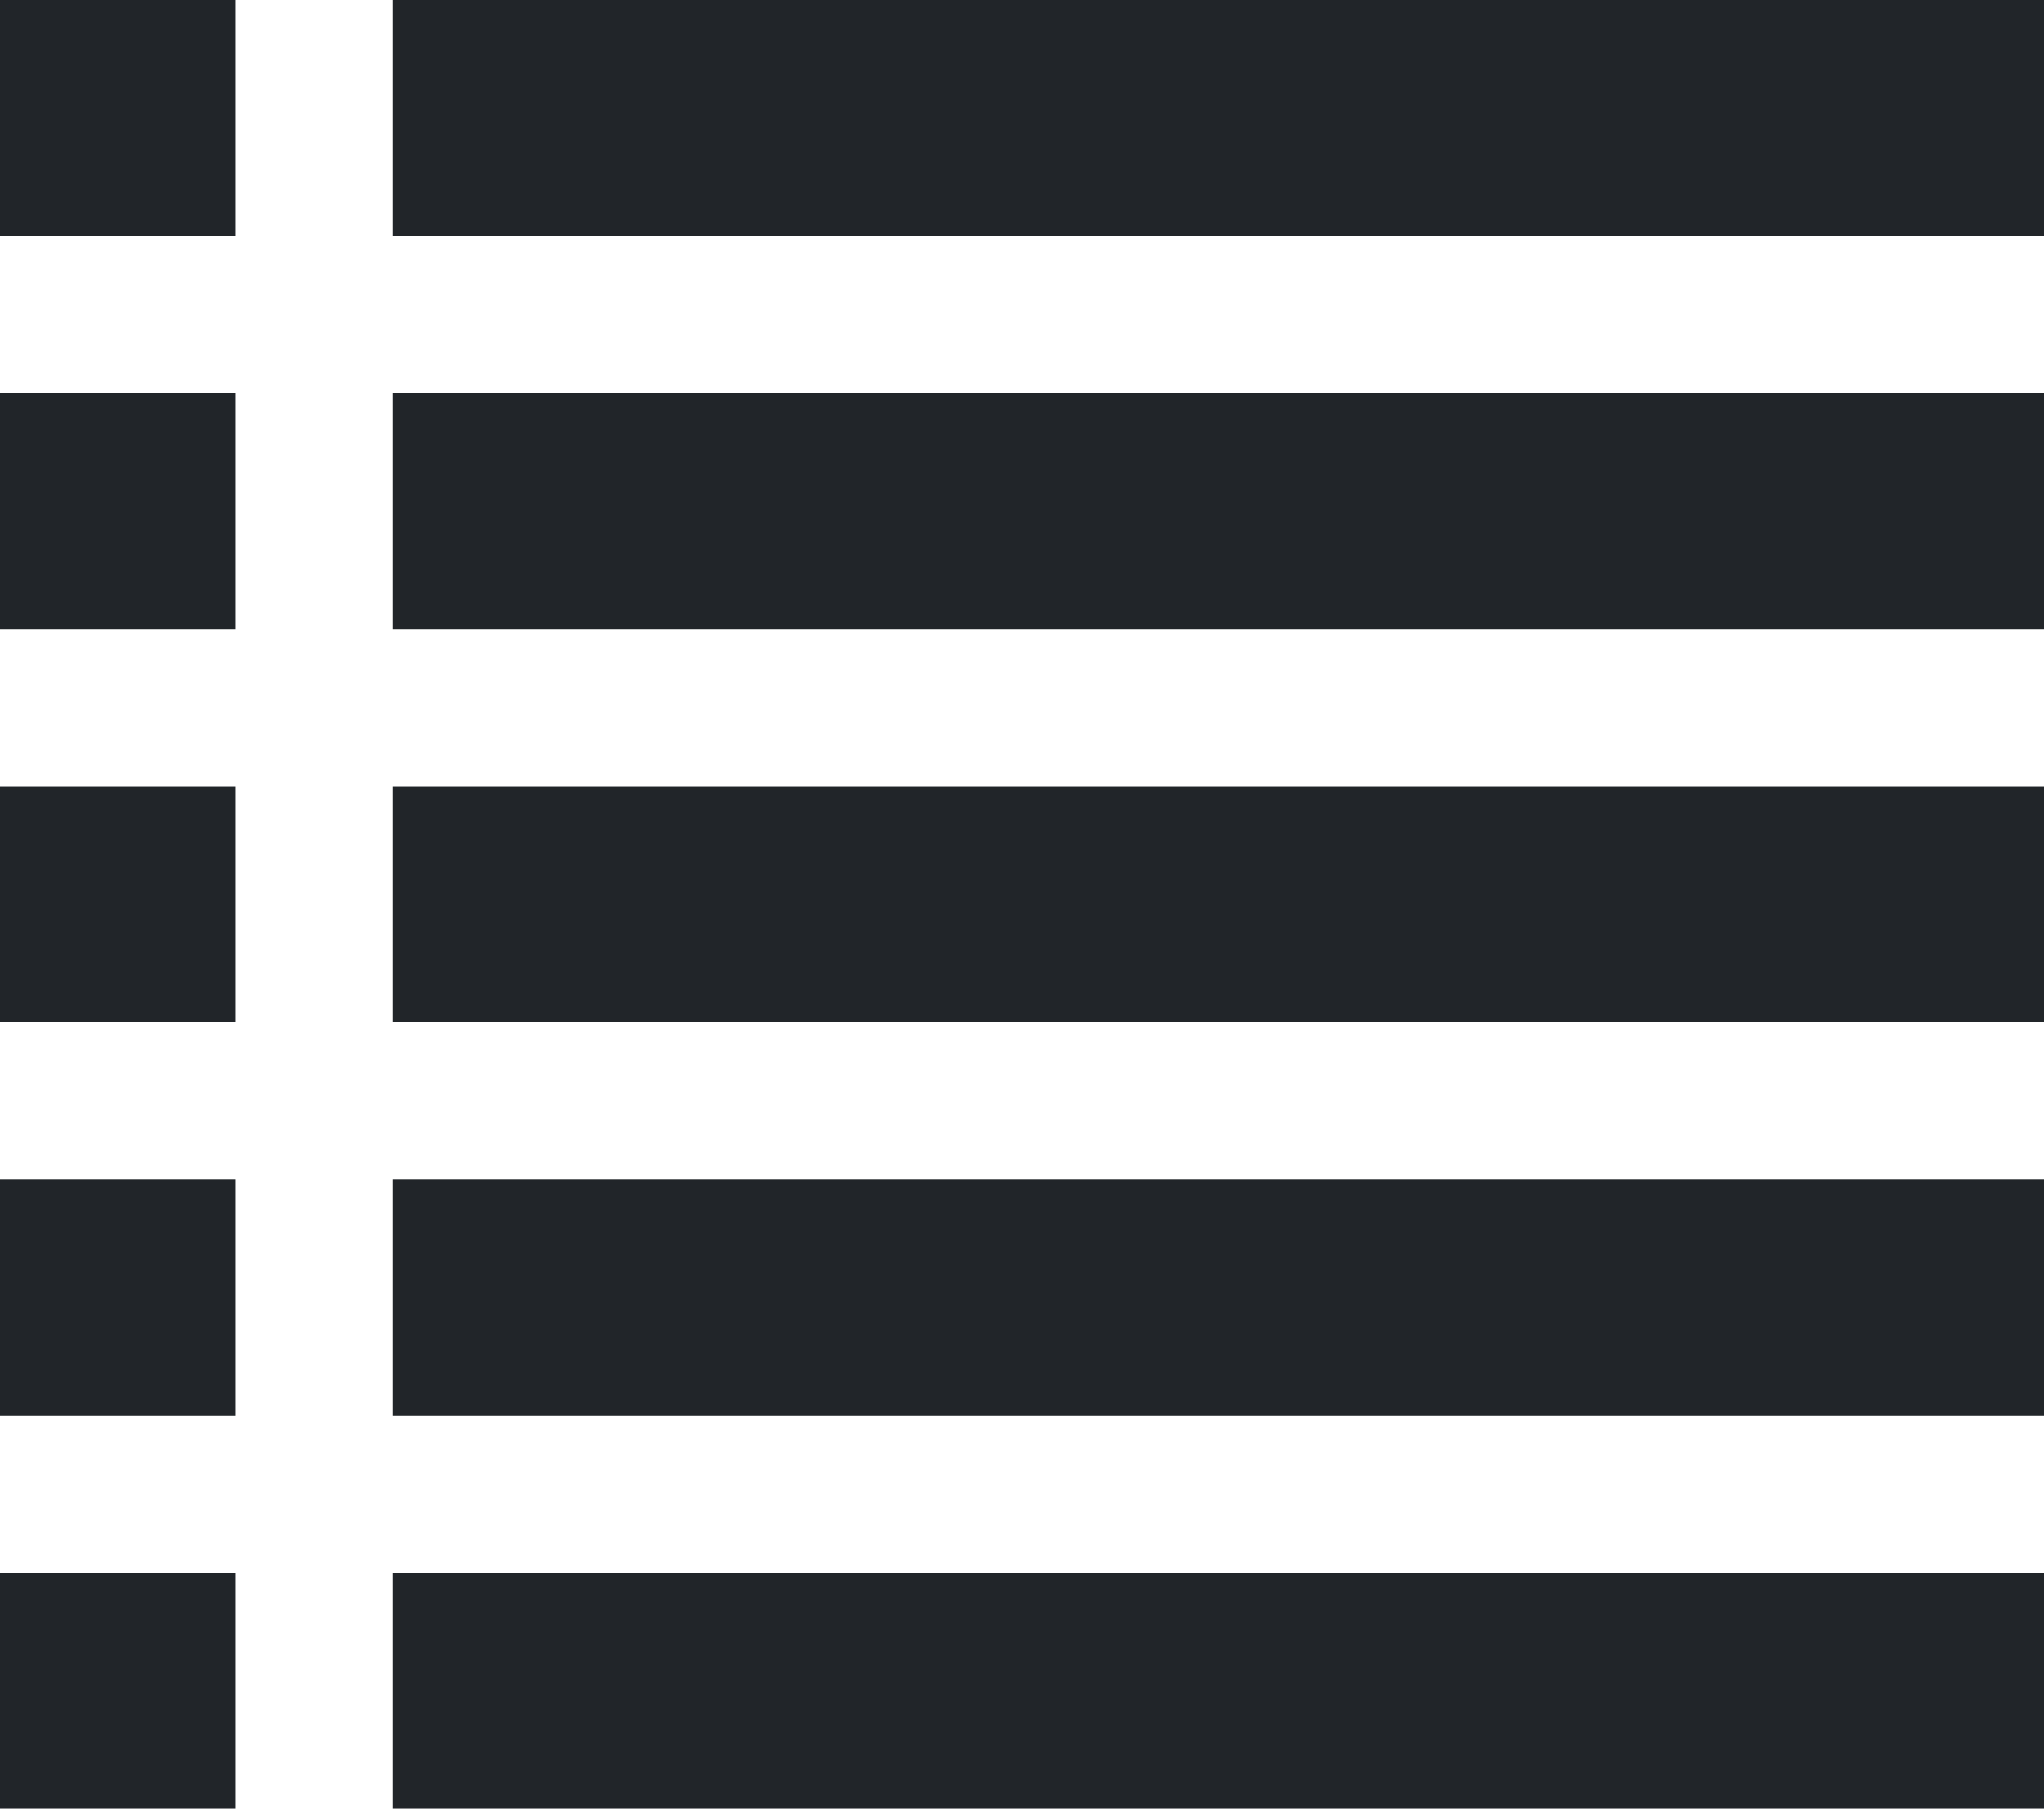
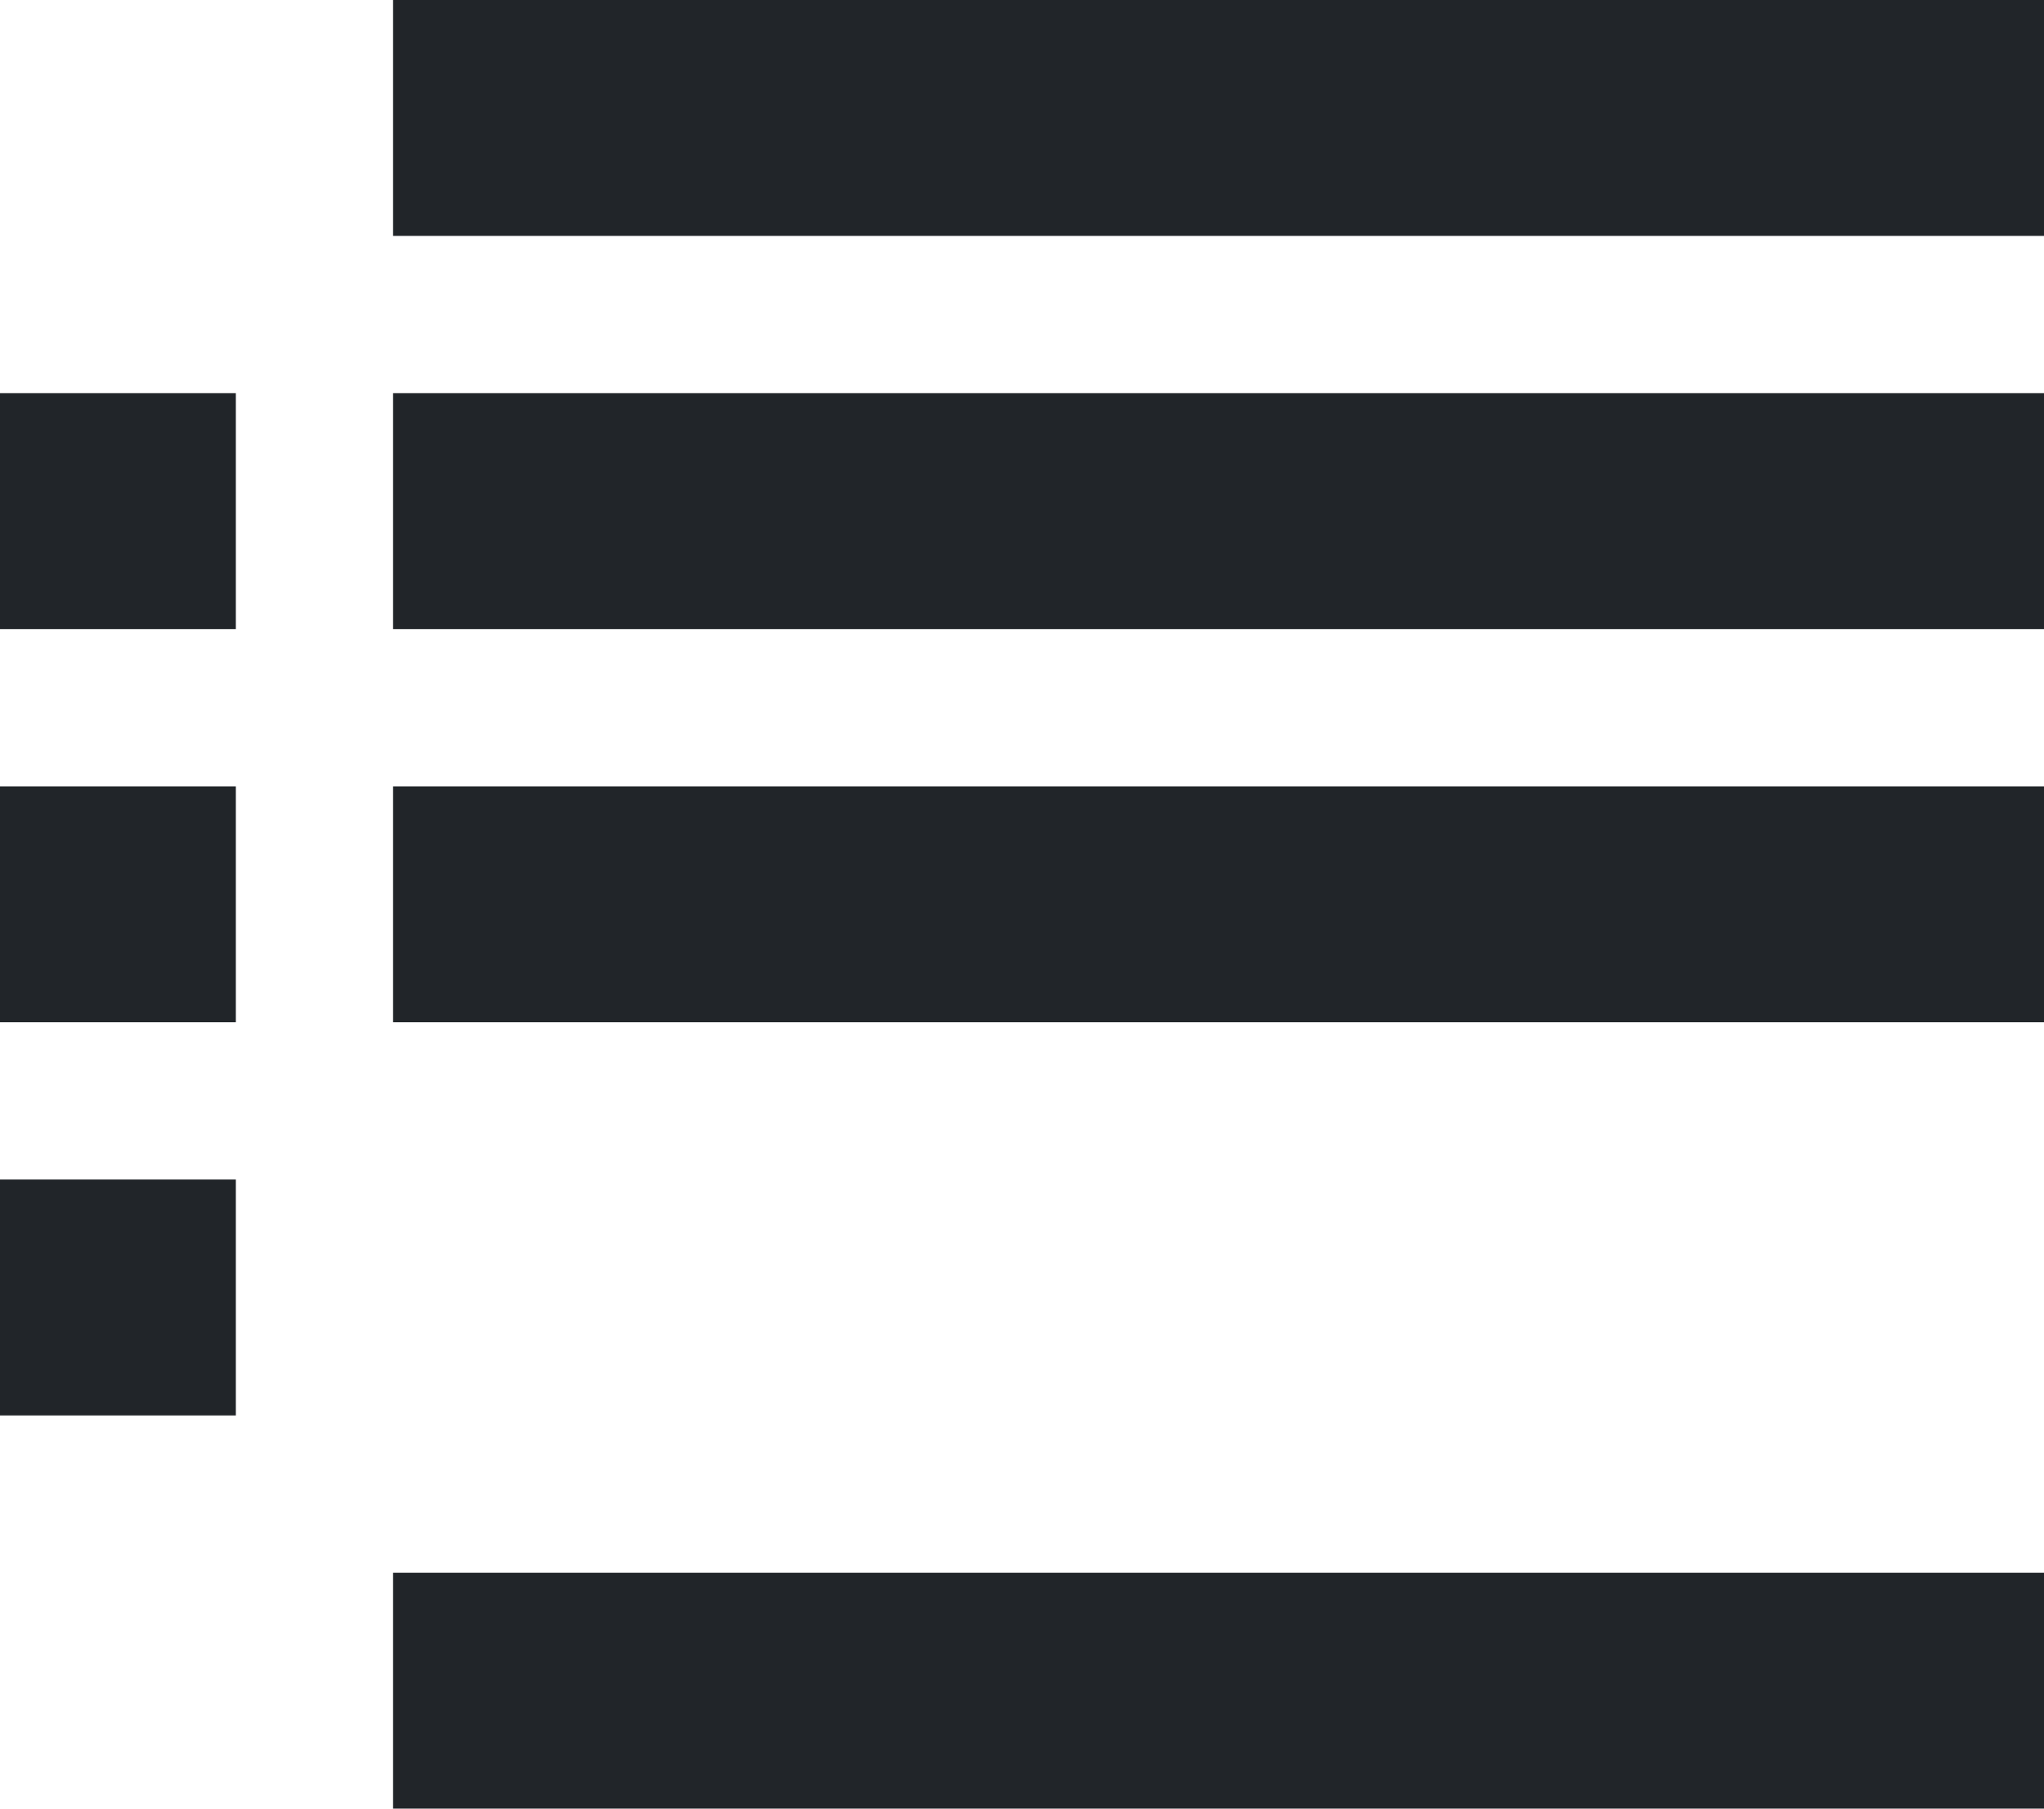
<svg xmlns="http://www.w3.org/2000/svg" version="1.2" baseProfile="tiny-ps" viewBox="0 0 26 23" width="26" height="23">
  <title>Group 4-svg</title>
  <style>
		tspan { white-space:pre }
		.shp0 { fill: #212529 } 
	</style>
-   <path id="Layer" class="shp0" d="M0 0L3 0L3 3L0 3L0 0Z" />
  <path id="Layer" class="shp0" d="M0 5L3 5L3 8L0 8L0 5Z" />
  <path id="Layer" class="shp0" d="M0 10L3 10L3 13L0 13L0 10Z" />
  <path id="Layer" class="shp0" d="M0 15L3 15L3 18L0 18L0 15Z" />
-   <path id="Layer" class="shp0" d="M0 20L3 20L3 23L0 23L0 20Z" />
  <path id="Layer" class="shp0" d="M5 0L26 0L26 3L5 3L5 0Z" />
  <path id="Layer" class="shp0" d="M5 5L26 5L26 8L5 8L5 5Z" />
  <path id="Layer" class="shp0" d="M5 10L26 10L26 13L5 13L5 10Z" />
-   <path id="Layer" class="shp0" d="M5 15L26 15L26 18L5 18L5 15Z" />
  <path id="Layer" class="shp0" d="M5 20L26 20L26 23L5 23L5 20Z" />
</svg>